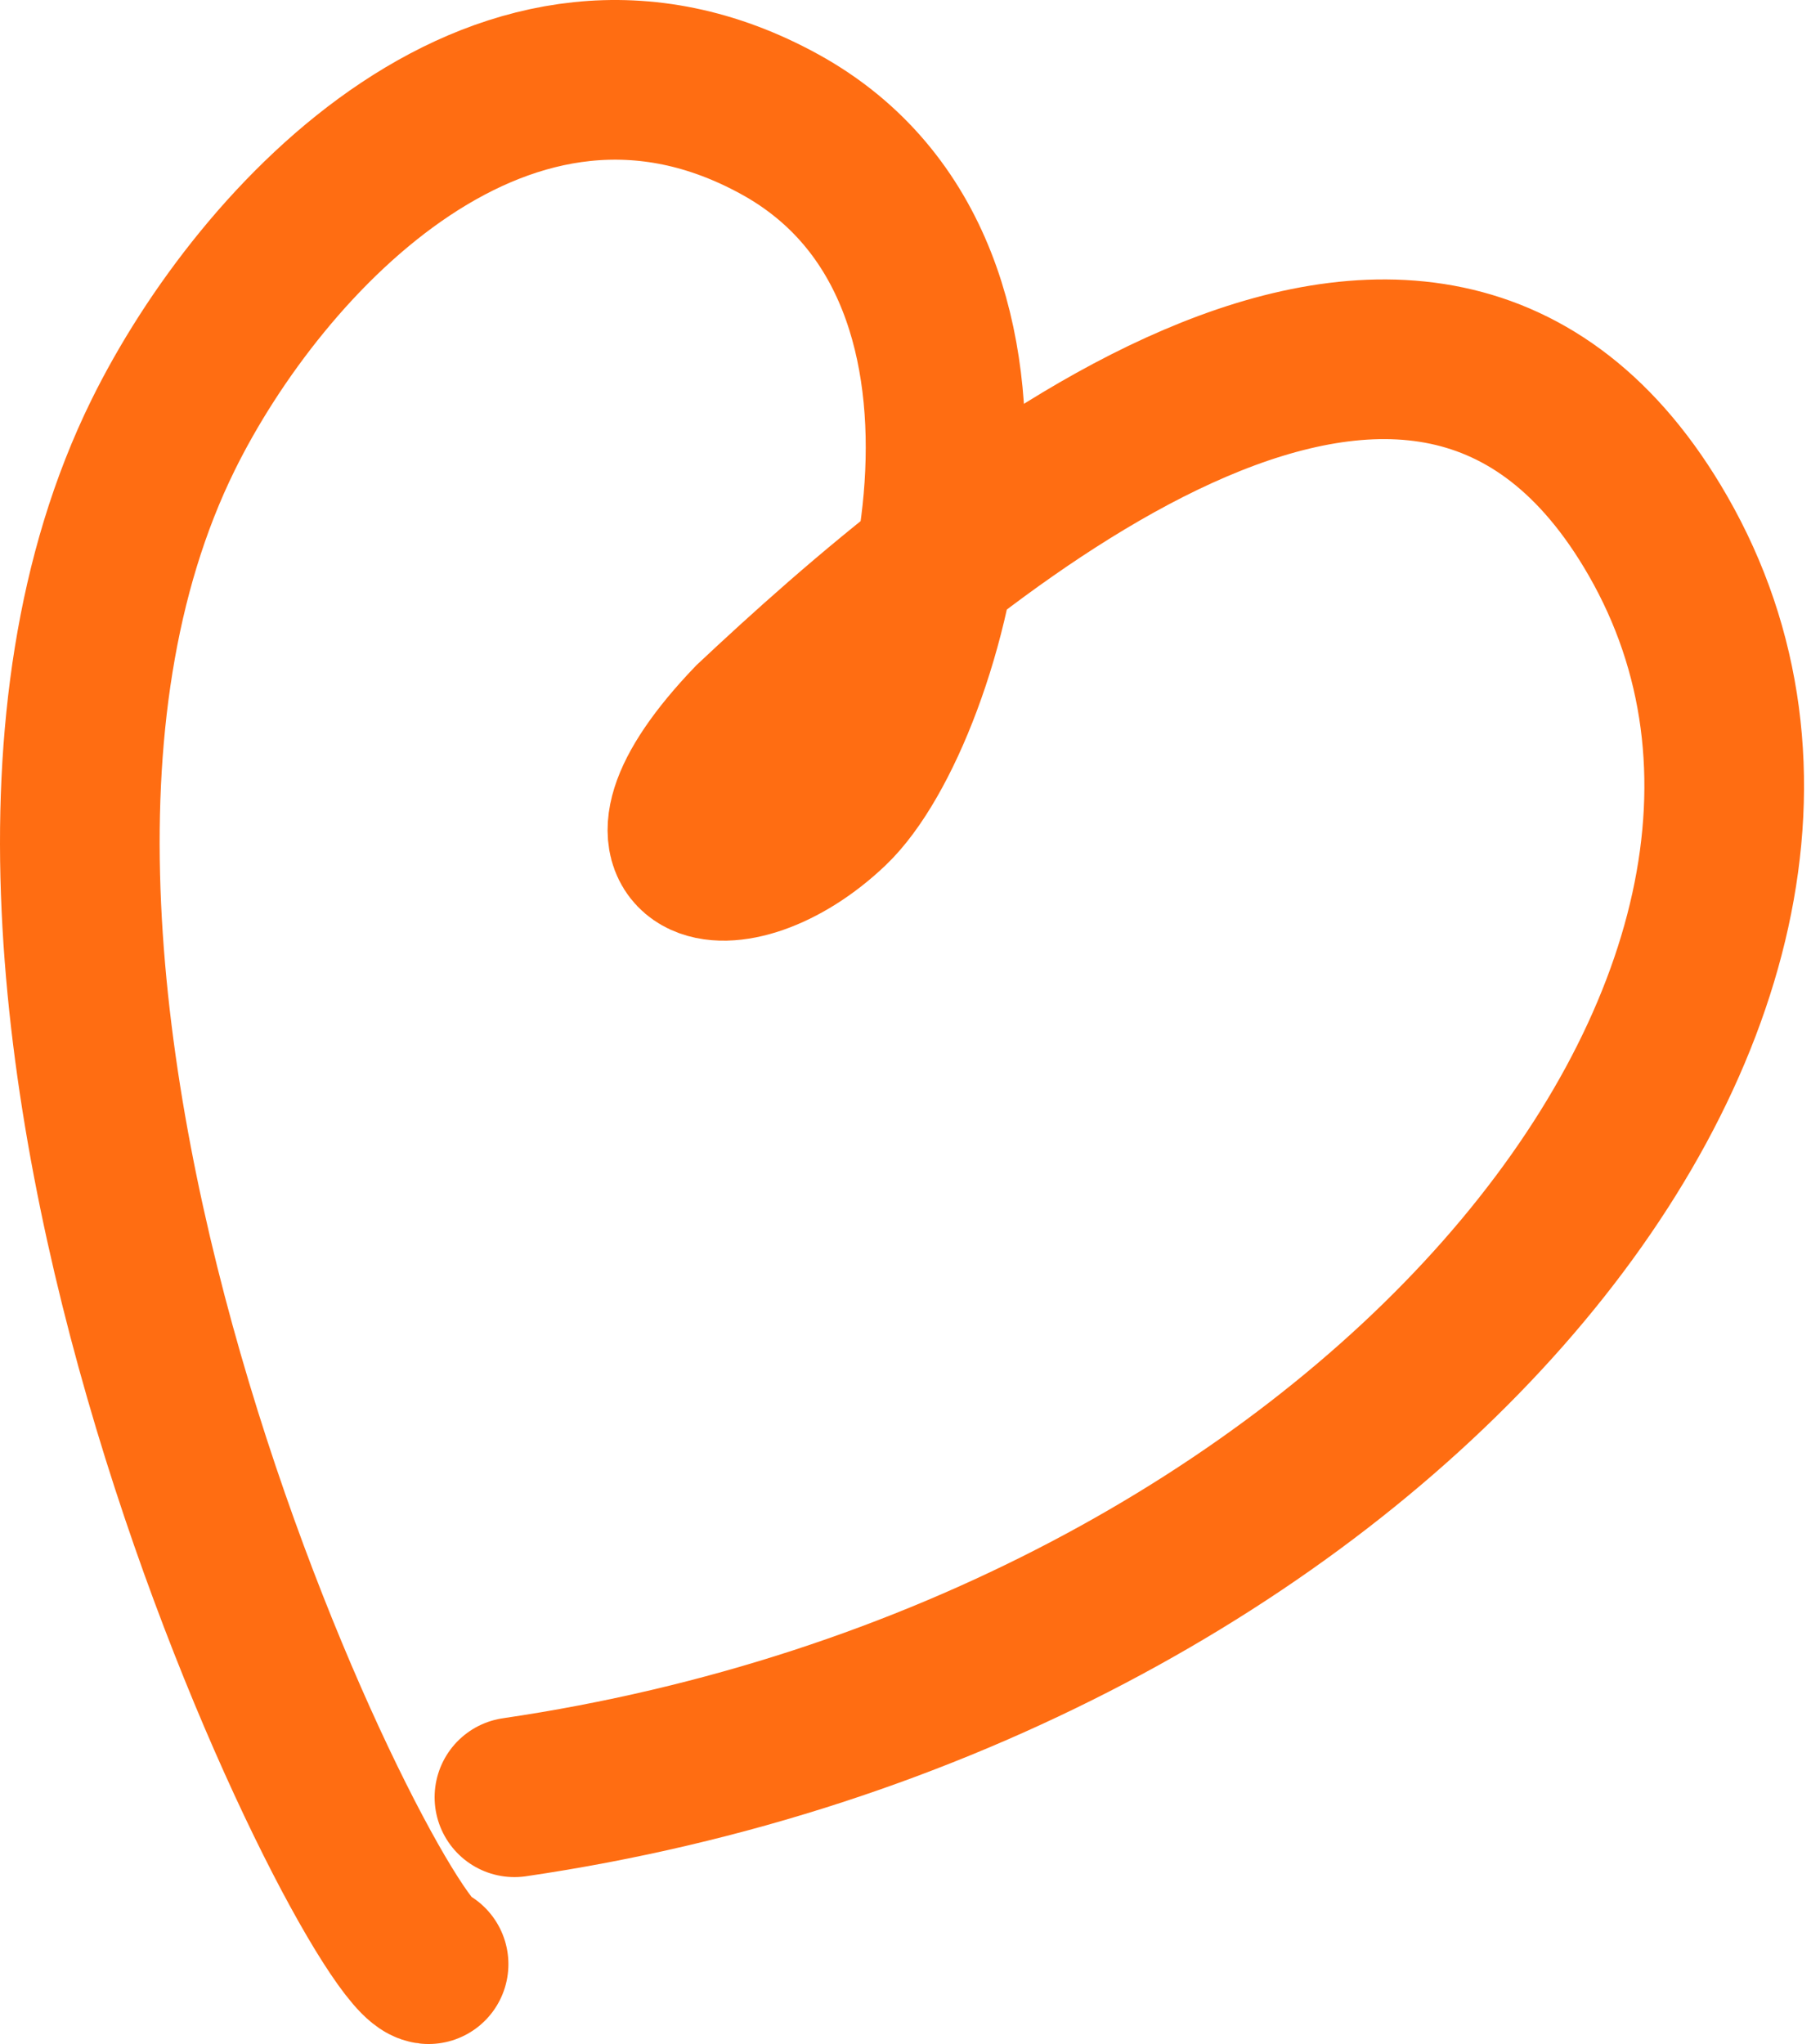
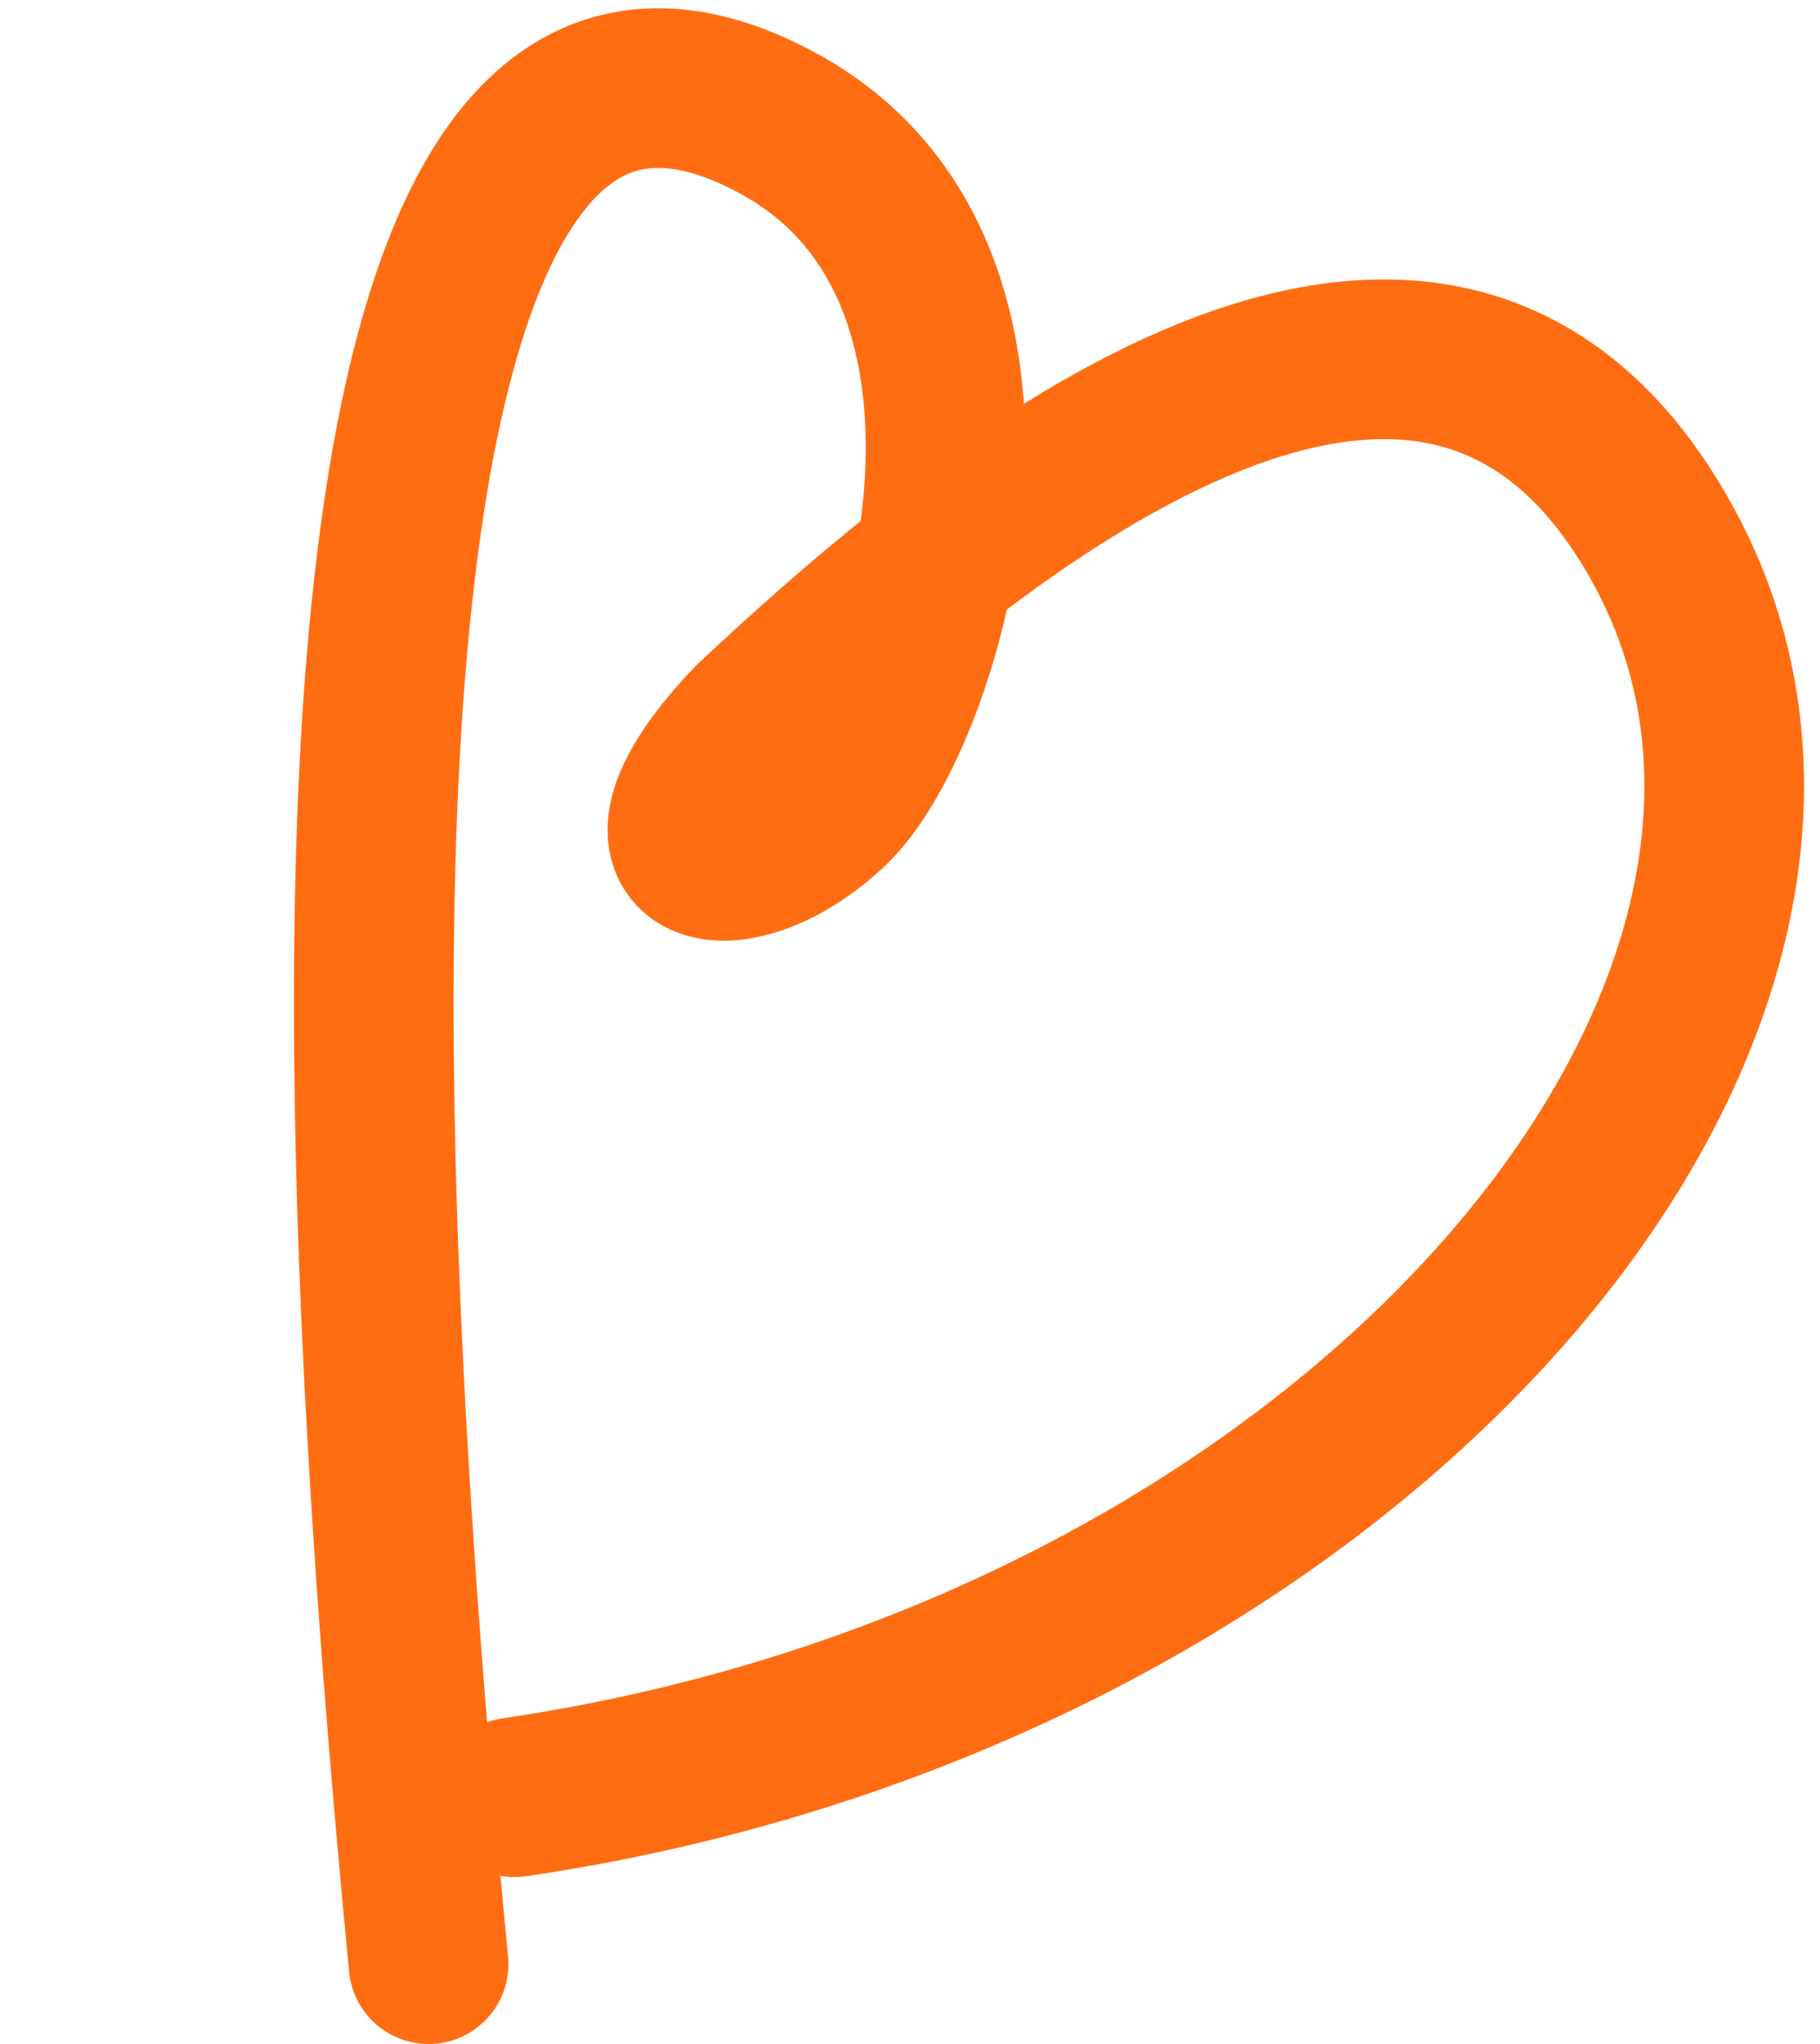
<svg xmlns="http://www.w3.org/2000/svg" width="114" height="128" viewBox="0 0 114 128" fill="none">
-   <path d="M26.845 123C23.427 122.622 -6.947 62.023 10.223 27.23C16.34 14.834 31.734 -1.627 48.846 7.784C65.958 17.195 58.136 44.732 52.024 50.565C45.913 56.398 38.167 54.585 47.135 45.217C60.091 33.063 89.181 8.028 103.848 33.55C120.472 62.476 85.27 104.77 32.223 112.548" stroke="#FF6D12" stroke-width="10" stroke-linecap="round" />
+   <path d="M26.845 123C16.34 14.834 31.734 -1.627 48.846 7.784C65.958 17.195 58.136 44.732 52.024 50.565C45.913 56.398 38.167 54.585 47.135 45.217C60.091 33.063 89.181 8.028 103.848 33.55C120.472 62.476 85.27 104.77 32.223 112.548" stroke="#FF6D12" stroke-width="10" stroke-linecap="round" />
</svg>